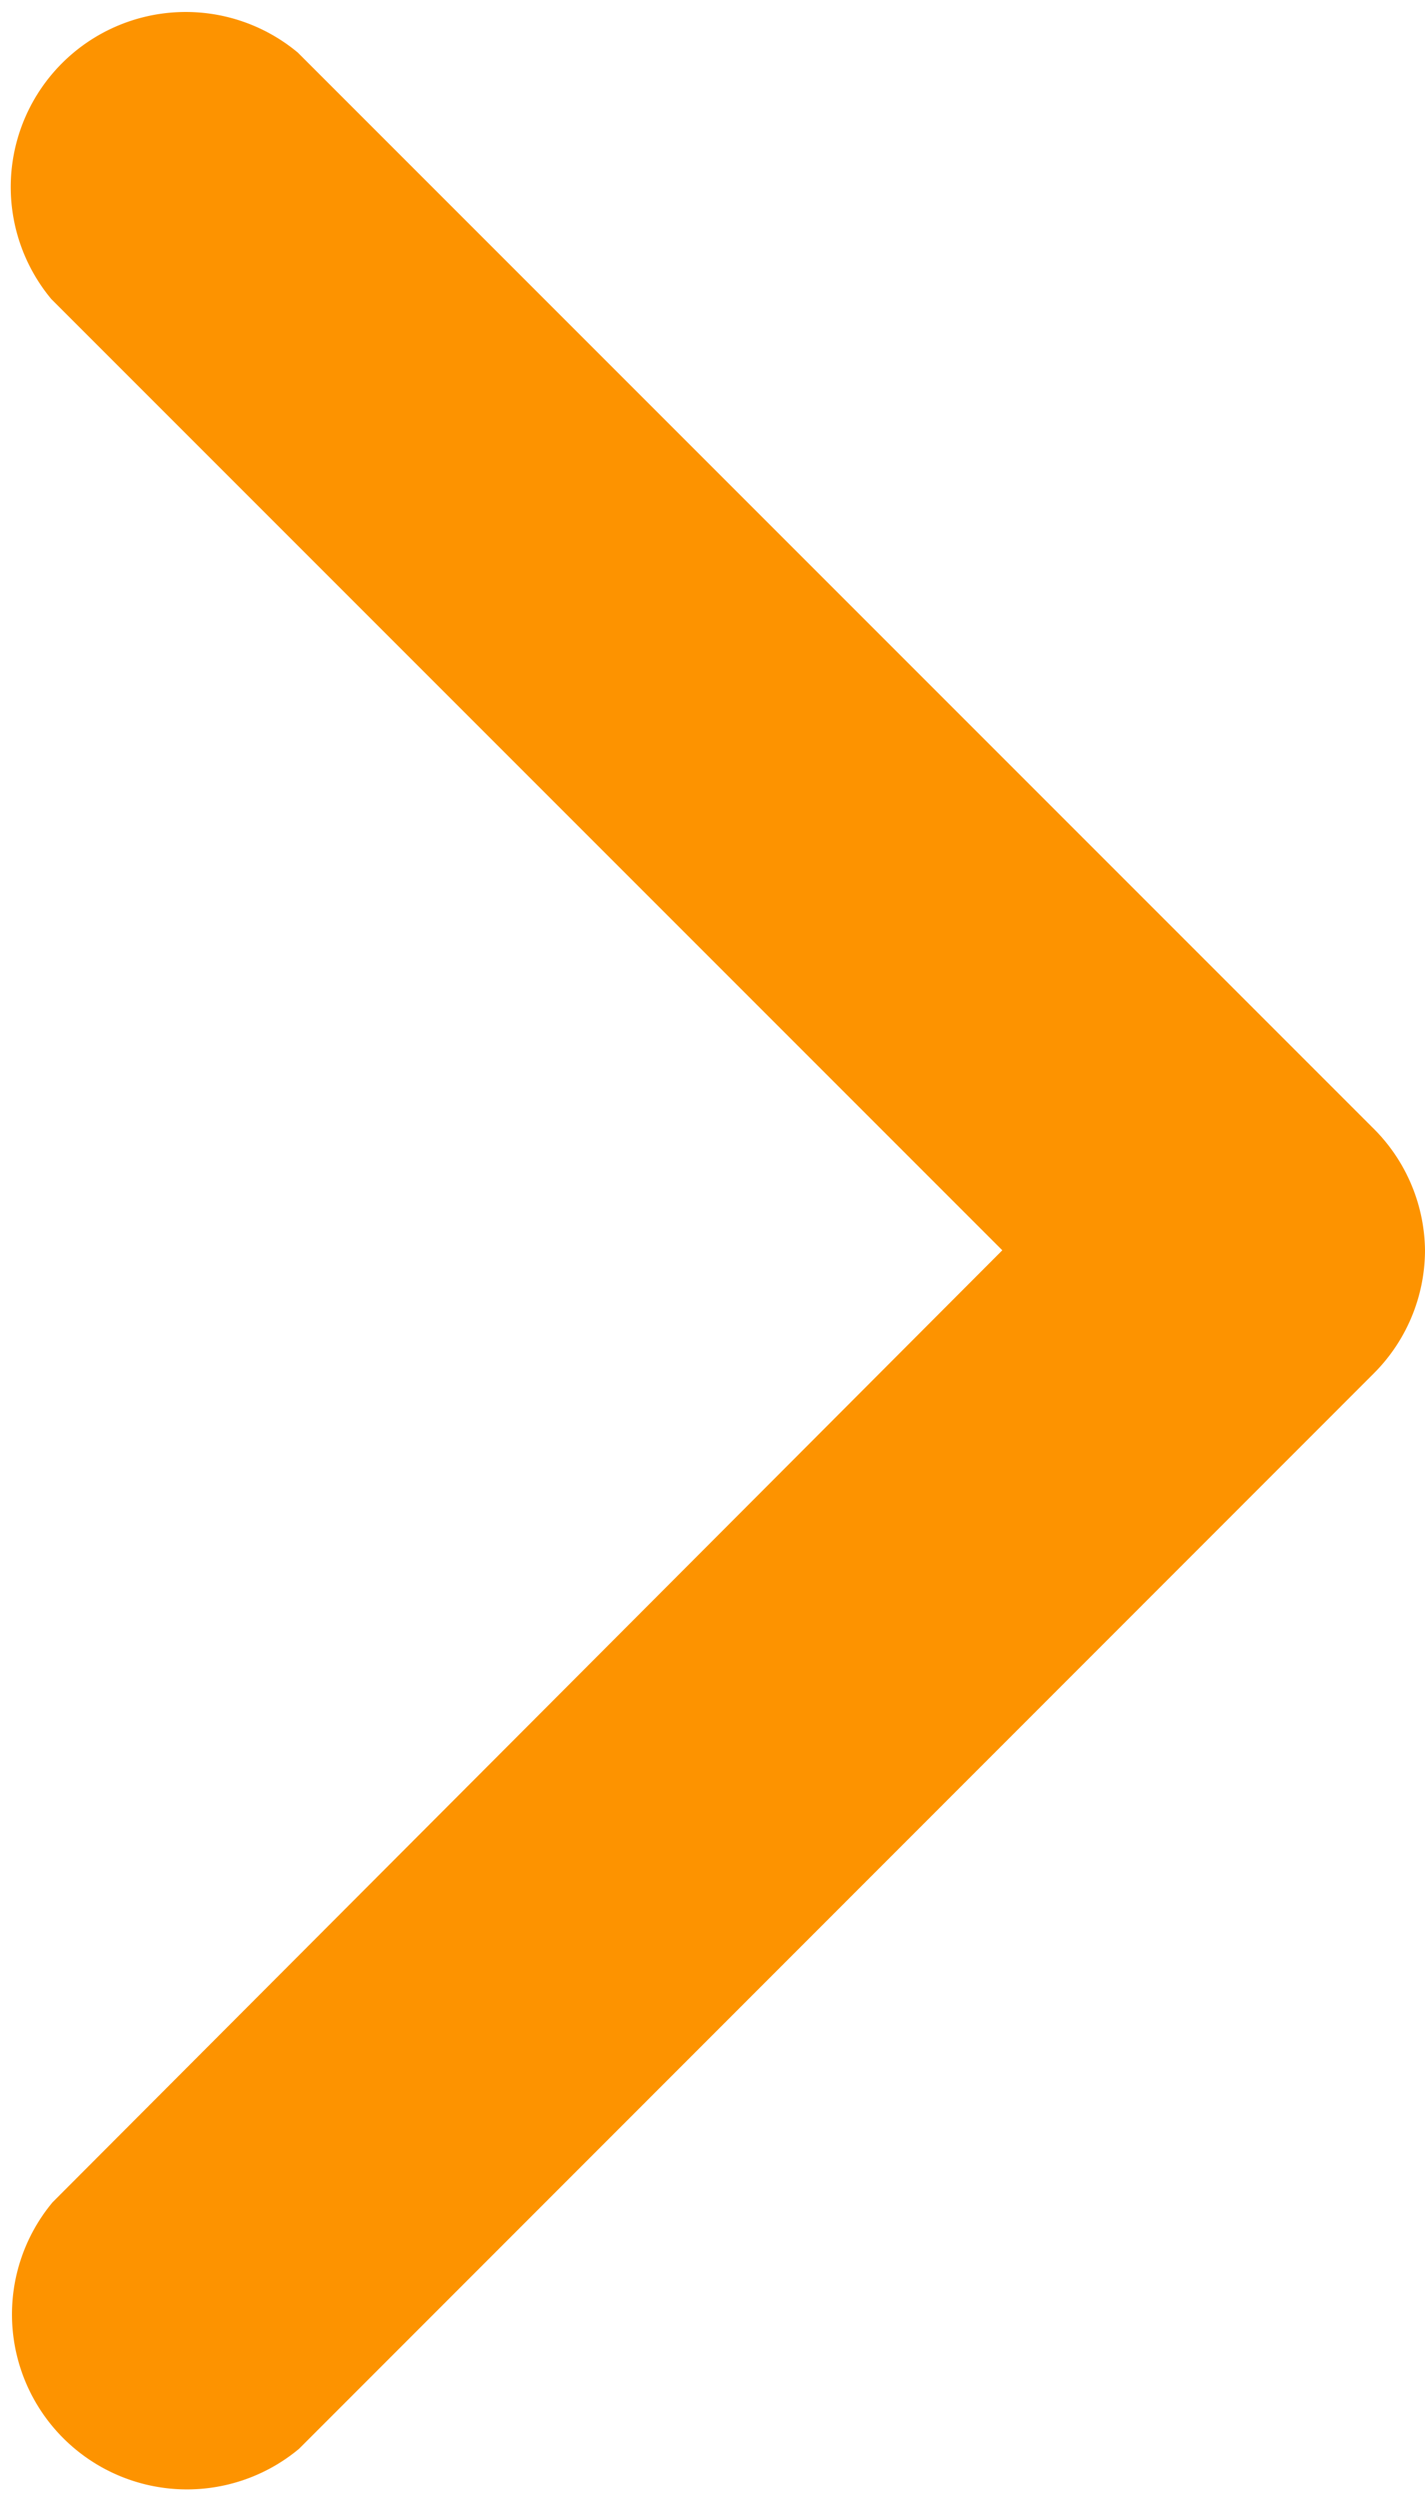
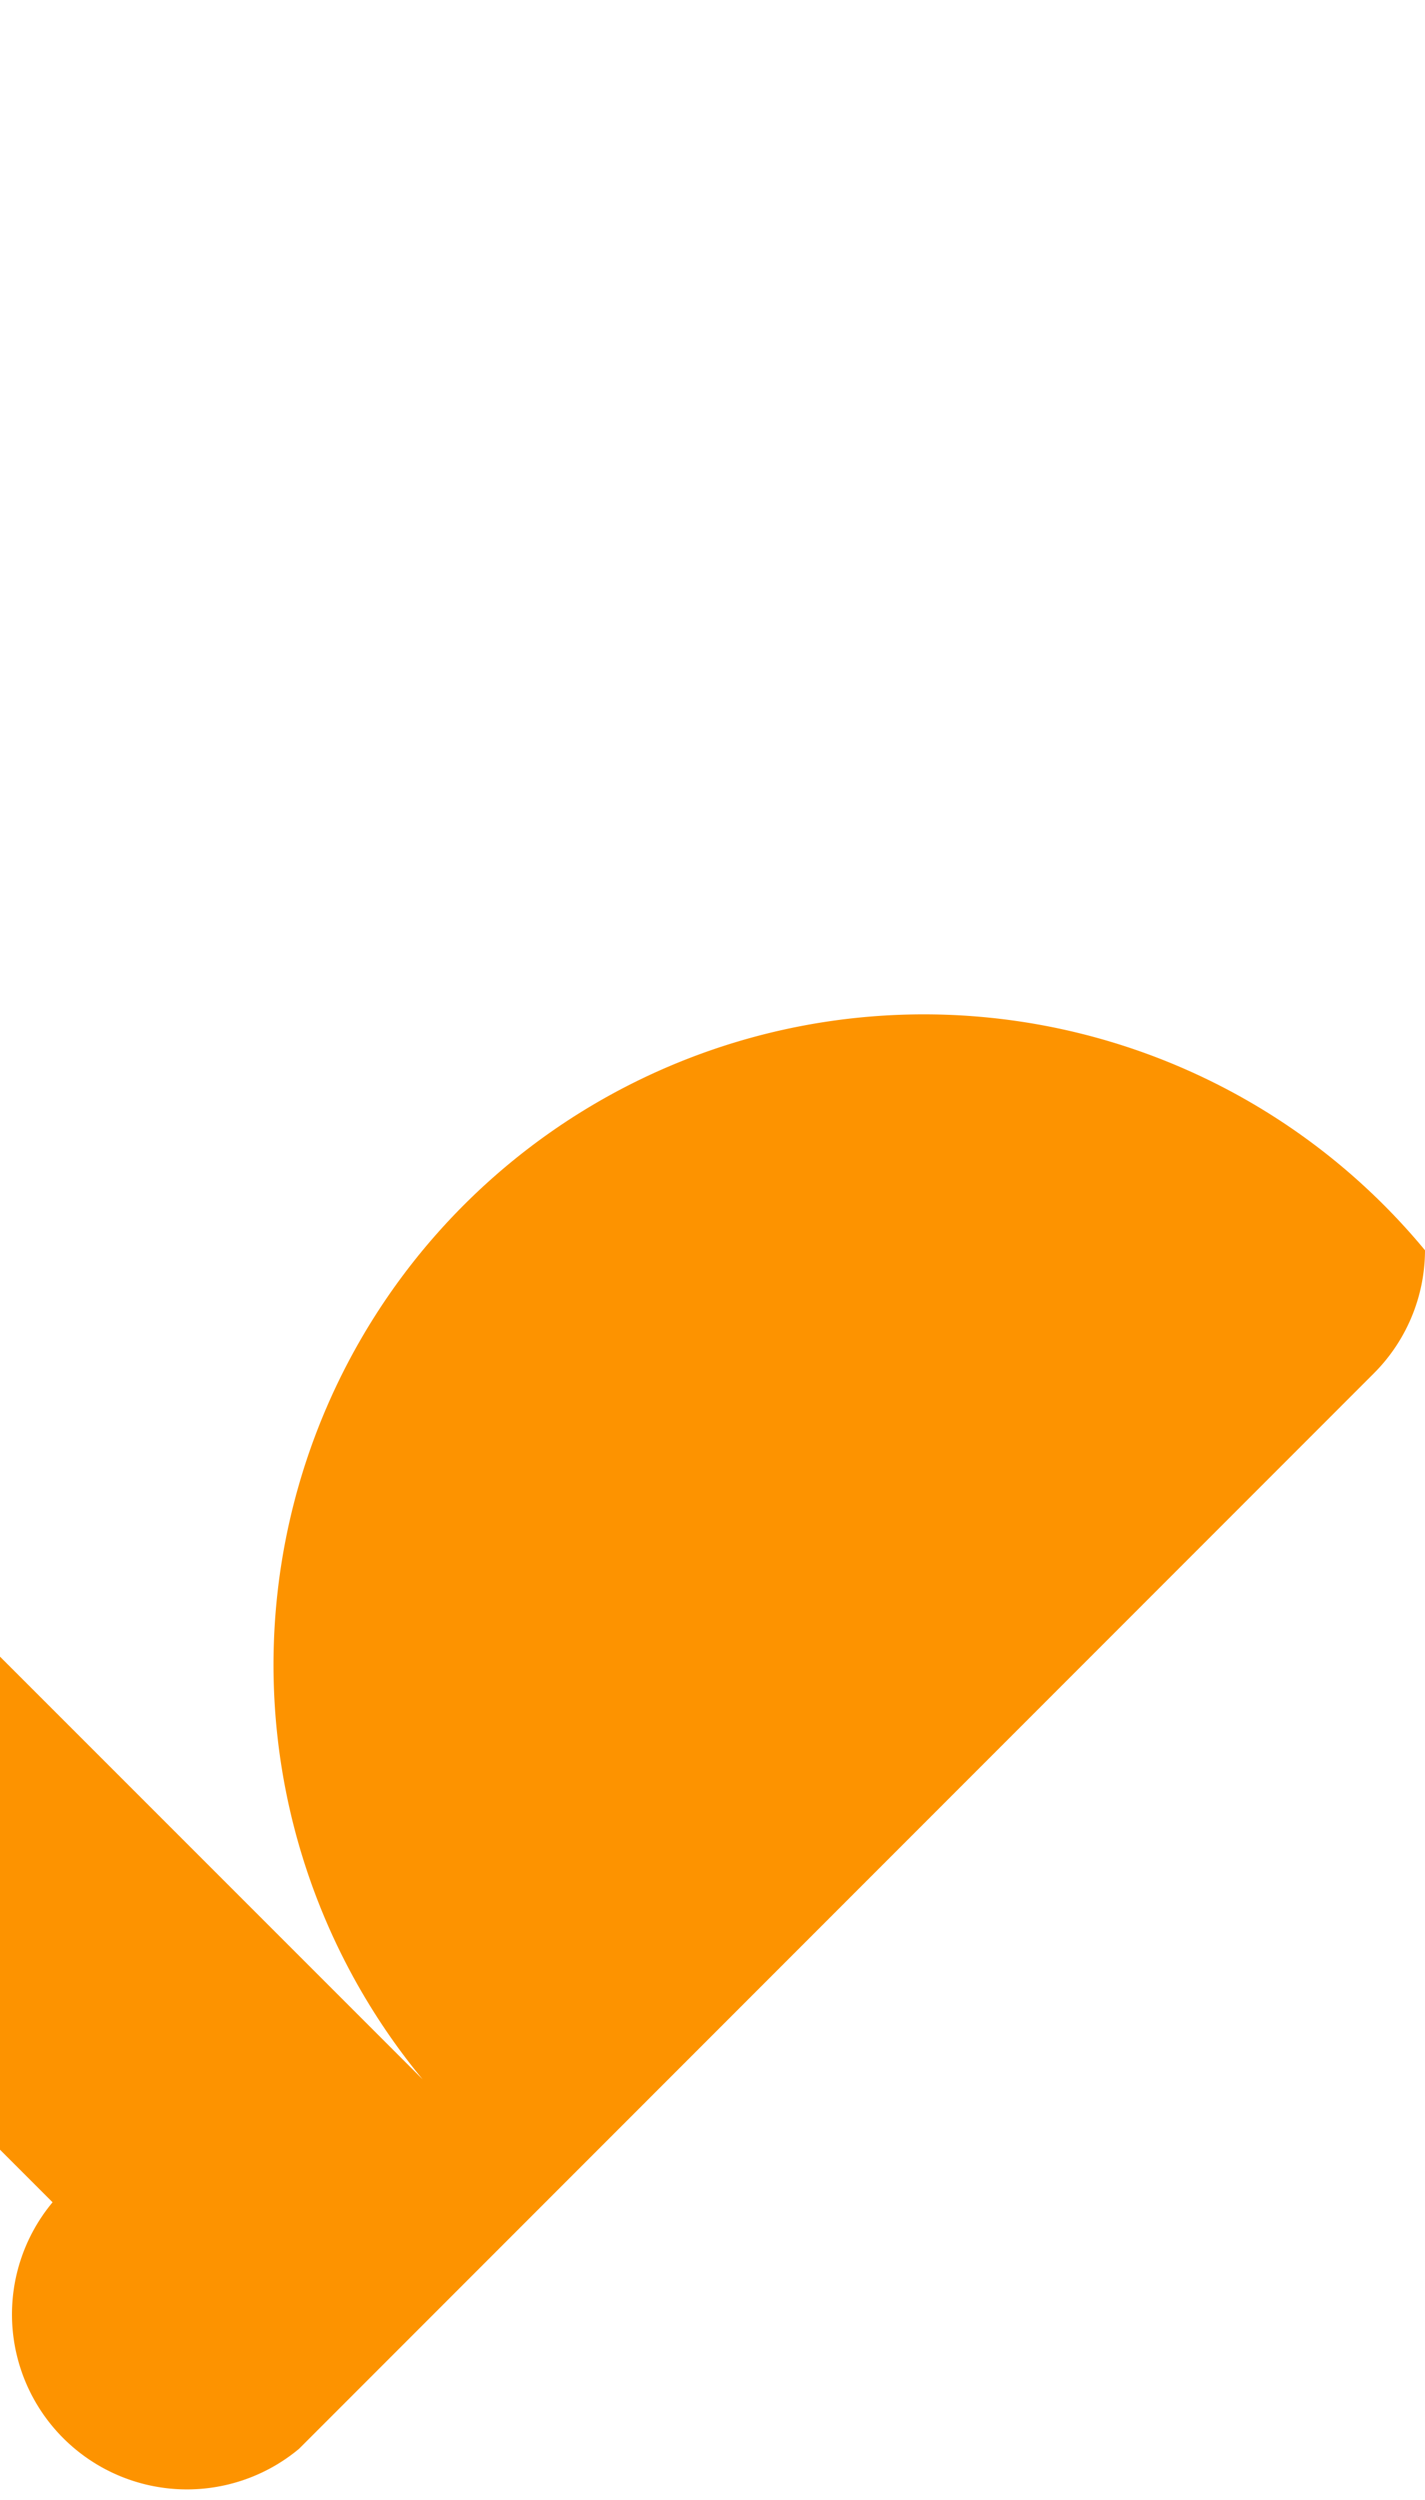
<svg xmlns="http://www.w3.org/2000/svg" width="3.469" height="6.085" viewBox="0 0 3.469 6.085">
  <g id="Group_476" data-name="Group 476" transform="translate(0 6.085) rotate(-90)">
-     <path id="Path_241" data-name="Path 241" d="M3.043,100.609a.425.425,0,0,1-.3-.125L.126,97.868a.426.426,0,0,1,.6-.6L3.043,99.58l2.315-2.315a.426.426,0,0,1,.6.6l-2.616,2.616A.425.425,0,0,1,3.043,100.609Z" transform="translate(-0.001 -97.14)" fill="#fd9300" />
+     <path id="Path_241" data-name="Path 241" d="M3.043,100.609a.425.425,0,0,1-.3-.125L.126,97.868a.426.426,0,0,1,.6-.6l2.315-2.315a.426.426,0,0,1,.6.6l-2.616,2.616A.425.425,0,0,1,3.043,100.609Z" transform="translate(-0.001 -97.14)" fill="#fd9300" />
  </g>
</svg>